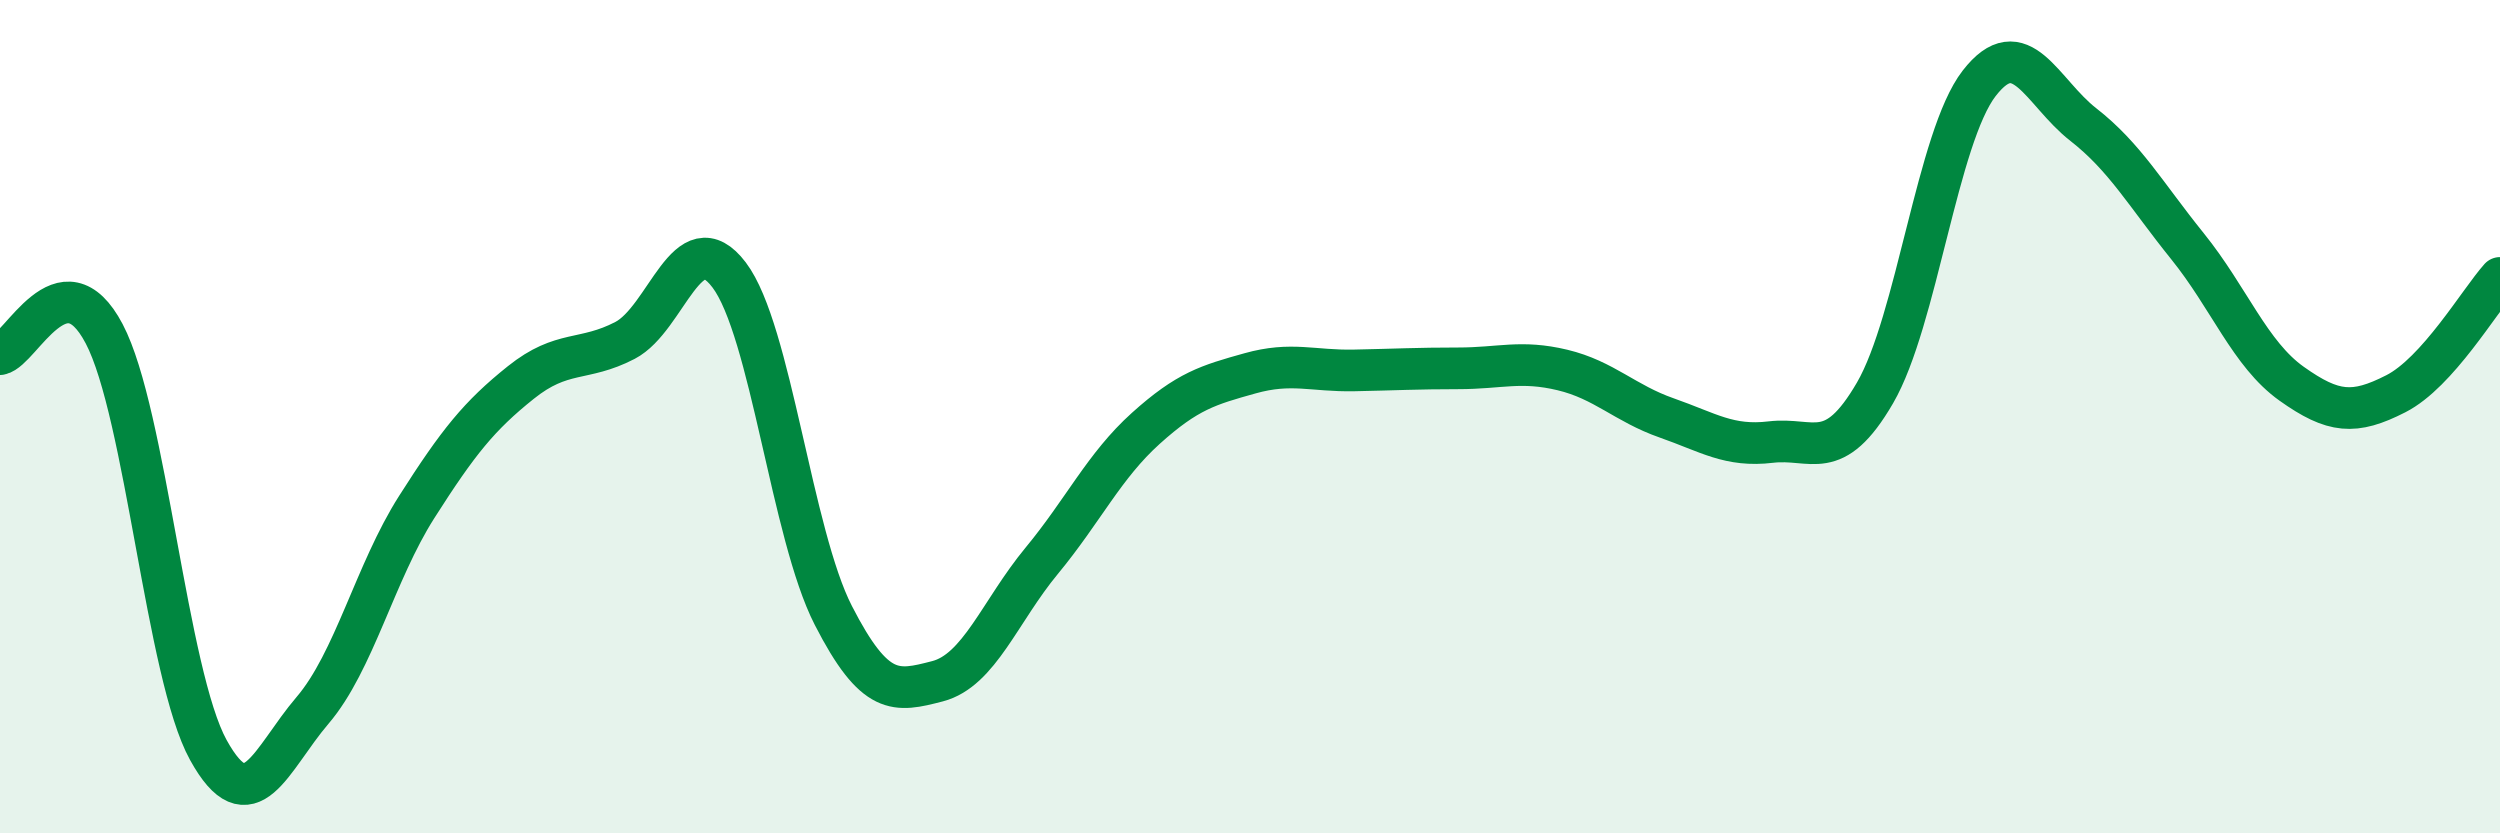
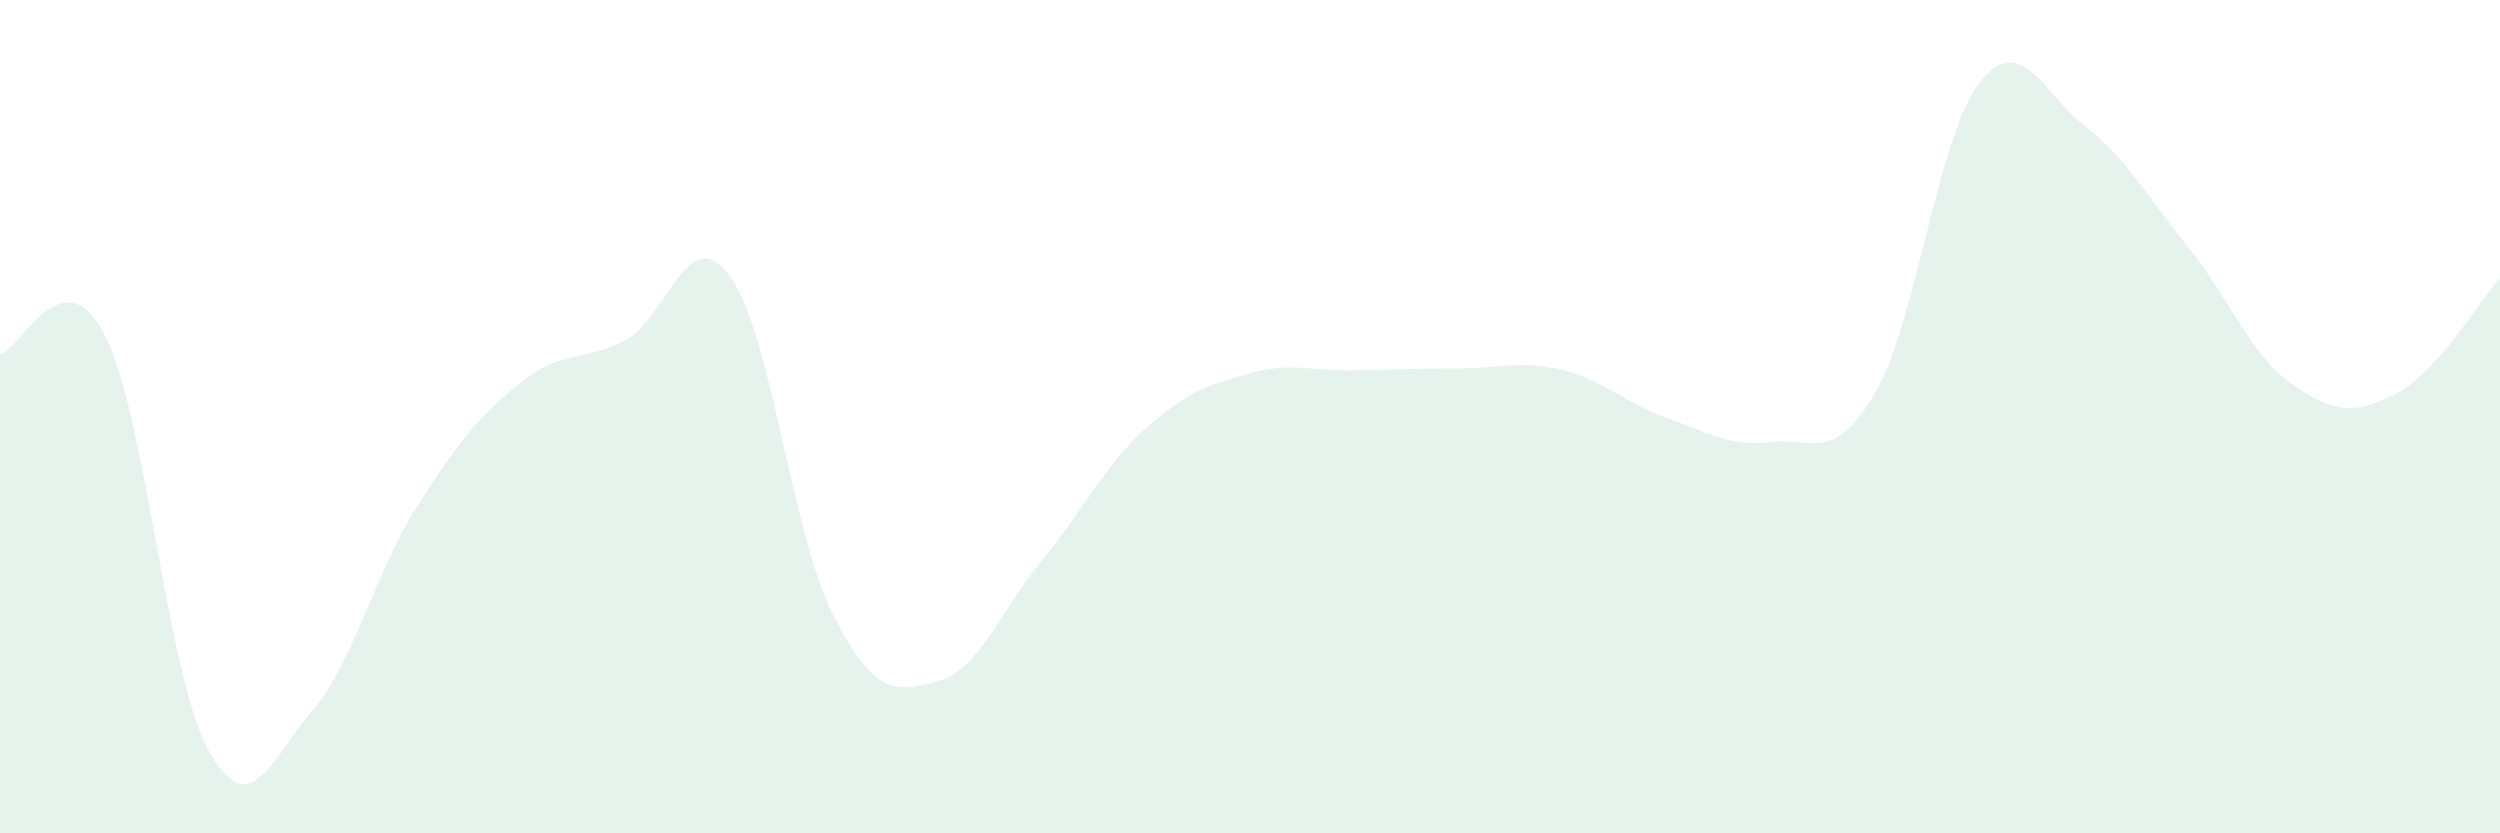
<svg xmlns="http://www.w3.org/2000/svg" width="60" height="20" viewBox="0 0 60 20">
  <path d="M 0,8.5 C 0.5,8.4 1.5,6.11 2.5,8.01 C 3.5,9.91 4,16.19 5,18 C 6,19.81 6.5,18.22 7.5,17.05 C 8.5,15.88 9,13.74 10,12.17 C 11,10.6 11.5,9.98 12.5,9.18 C 13.5,8.38 14,8.69 15,8.17 C 16,7.65 16.5,5.28 17.5,6.6 C 18.5,7.92 19,12.82 20,14.77 C 21,16.72 21.5,16.61 22.5,16.35 C 23.5,16.09 24,14.67 25,13.46 C 26,12.25 26.5,11.18 27.5,10.28 C 28.5,9.38 29,9.24 30,8.96 C 31,8.68 31.5,8.91 32.5,8.89 C 33.5,8.87 34,8.84 35,8.84 C 36,8.84 36.5,8.64 37.5,8.88 C 38.5,9.12 39,9.68 40,10.03 C 41,10.38 41.5,10.73 42.5,10.61 C 43.5,10.49 44,11.15 45,9.43 C 46,7.71 46.5,3.29 47.5,2 C 48.5,0.71 49,2.21 50,2.99 C 51,3.77 51.5,4.67 52.5,5.91 C 53.5,7.15 54,8.5 55,9.21 C 56,9.92 56.5,9.96 57.5,9.45 C 58.5,8.94 59.5,7.23 60,6.67L60 20L0 20Z" fill="#008740" opacity="0.1" stroke-linecap="round" stroke-linejoin="round" />
-   <path d="M 0,8.5 C 0.5,8.4 1.5,6.11 2.5,8.01 C 3.5,9.91 4,16.19 5,18 C 6,19.81 6.5,18.22 7.5,17.05 C 8.5,15.88 9,13.74 10,12.17 C 11,10.6 11.5,9.98 12.5,9.18 C 13.5,8.38 14,8.69 15,8.17 C 16,7.65 16.5,5.28 17.5,6.6 C 18.5,7.92 19,12.82 20,14.77 C 21,16.72 21.5,16.61 22.5,16.35 C 23.5,16.09 24,14.67 25,13.46 C 26,12.25 26.5,11.18 27.5,10.28 C 28.5,9.38 29,9.24 30,8.96 C 31,8.68 31.5,8.91 32.5,8.89 C 33.5,8.87 34,8.84 35,8.84 C 36,8.84 36.5,8.64 37.5,8.88 C 38.5,9.12 39,9.68 40,10.03 C 41,10.38 41.5,10.73 42.5,10.61 C 43.5,10.49 44,11.15 45,9.43 C 46,7.71 46.5,3.29 47.5,2 C 48.5,0.71 49,2.21 50,2.99 C 51,3.77 51.5,4.67 52.5,5.91 C 53.5,7.15 54,8.5 55,9.21 C 56,9.92 56.5,9.96 57.5,9.45 C 58.5,8.94 59.5,7.23 60,6.67" stroke="#008740" stroke-width="1" fill="none" stroke-linecap="round" stroke-linejoin="round" />
</svg>